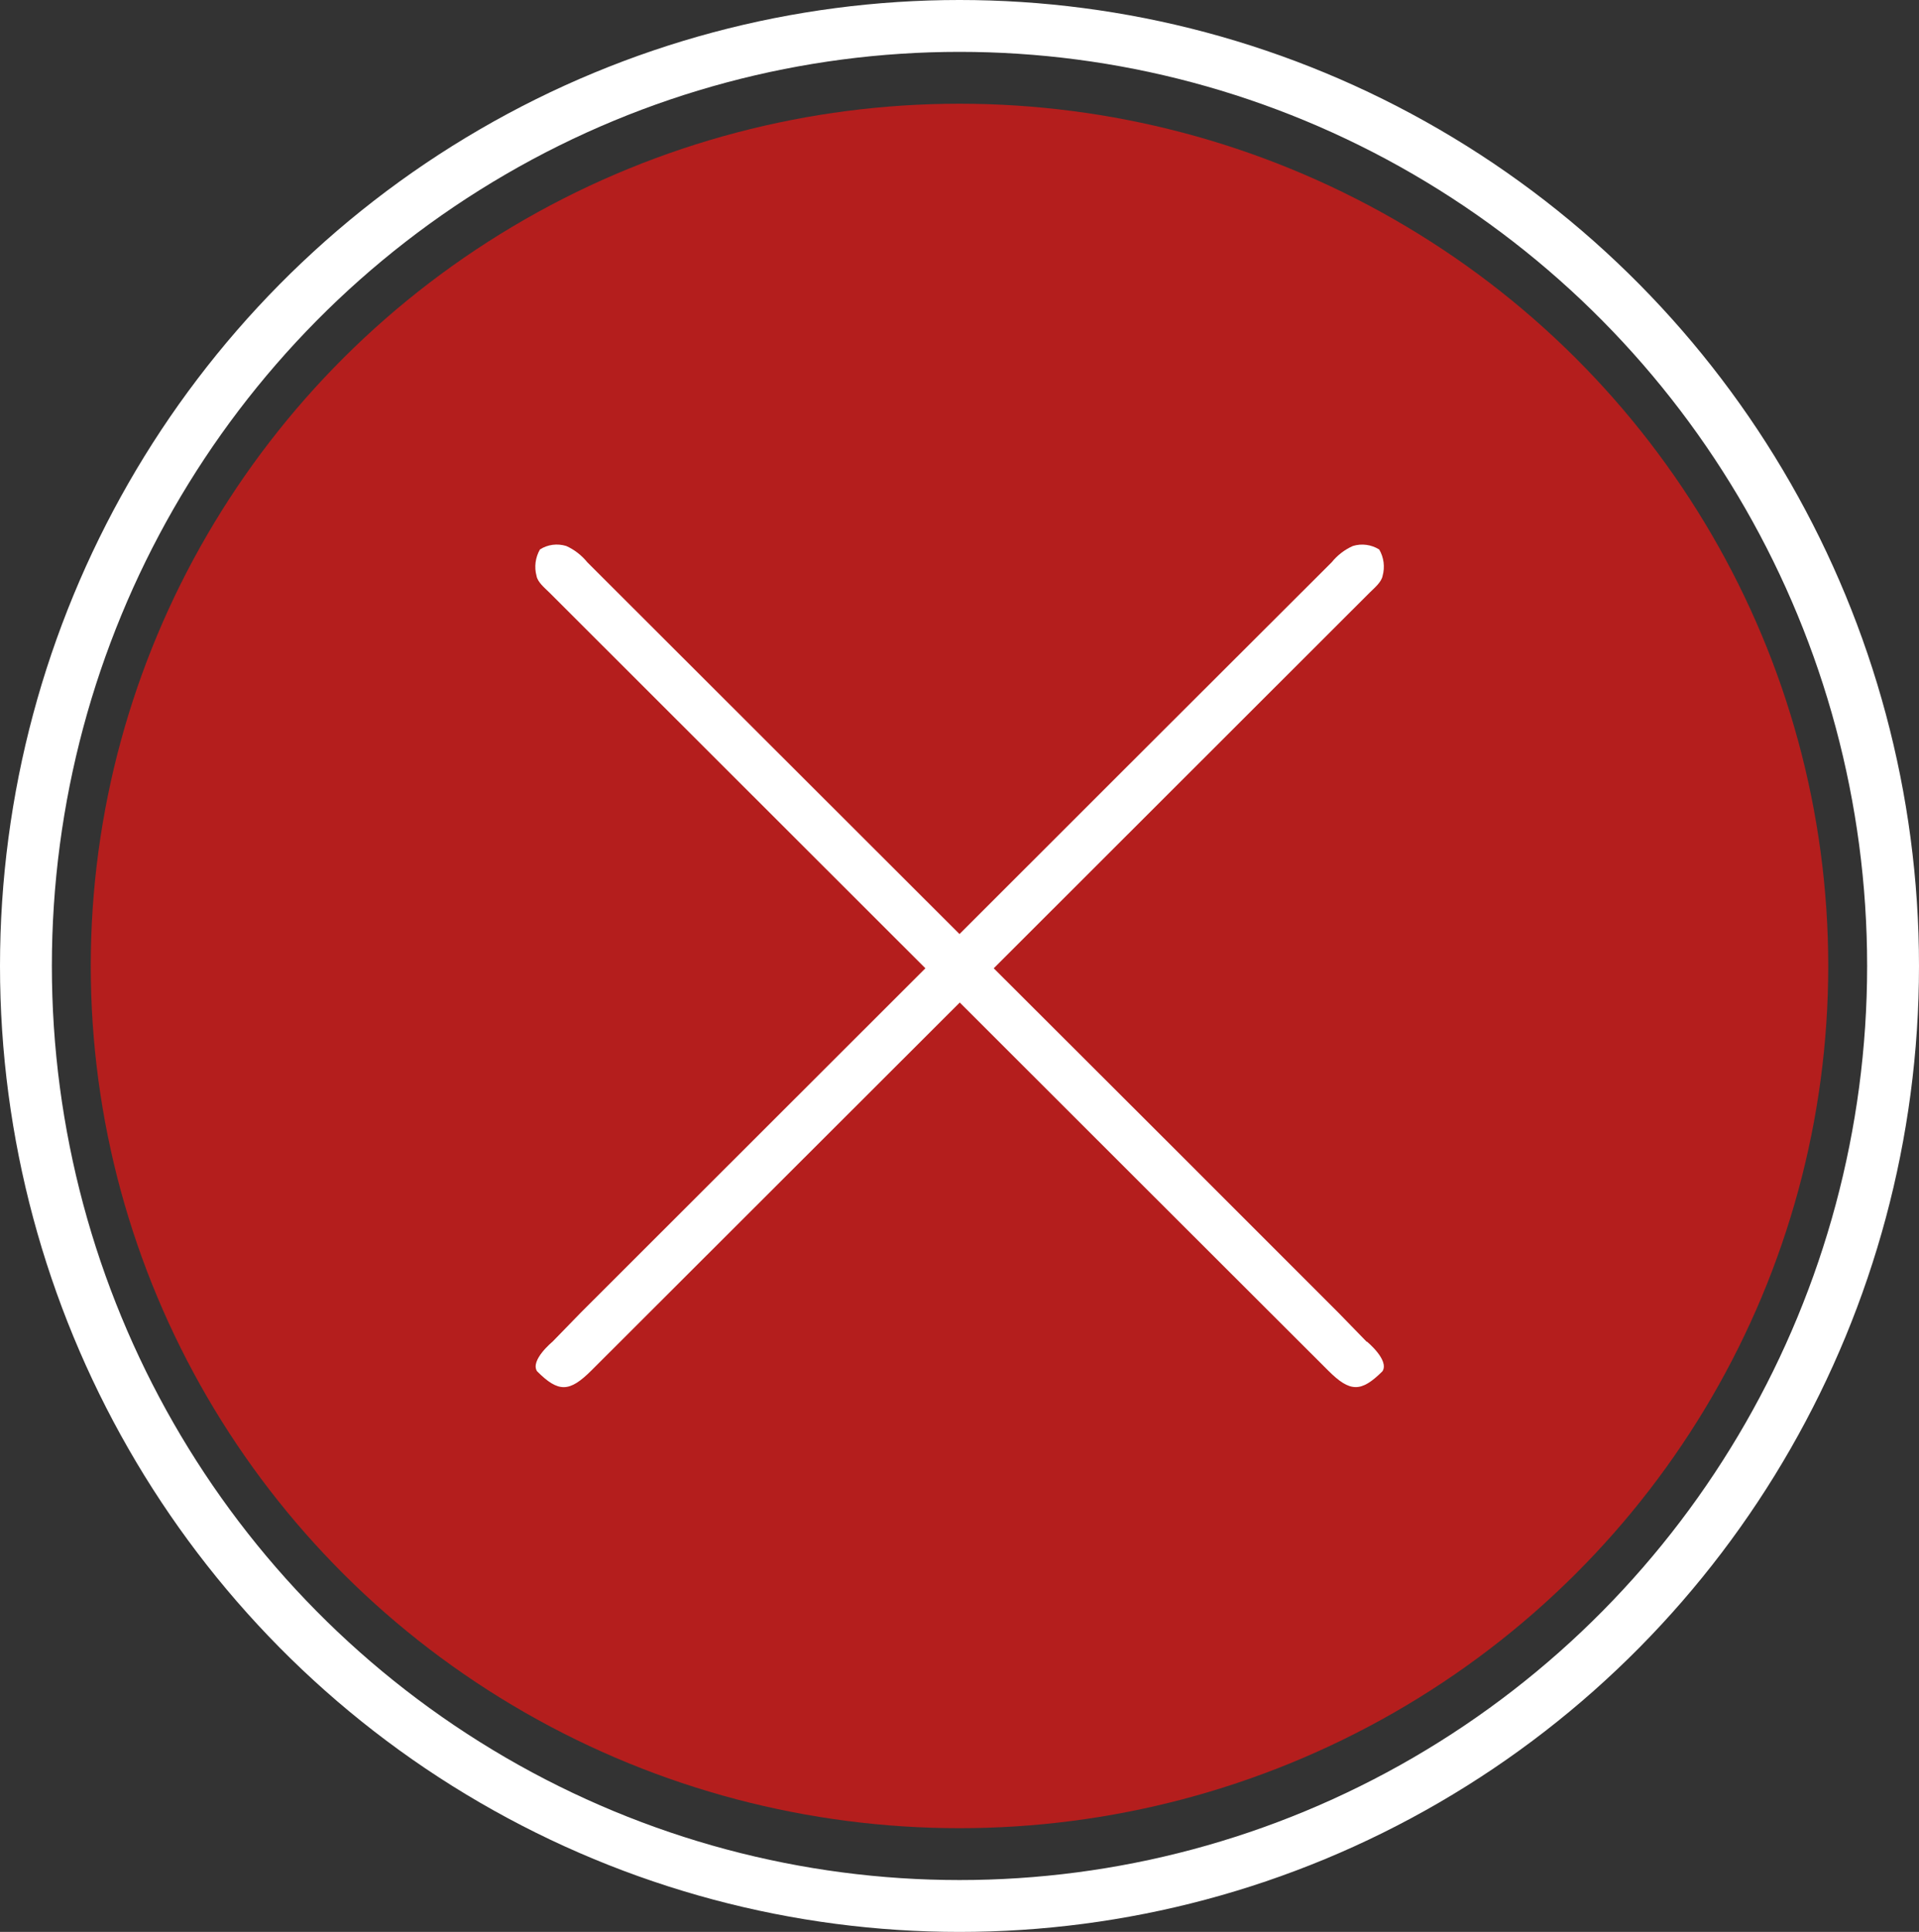
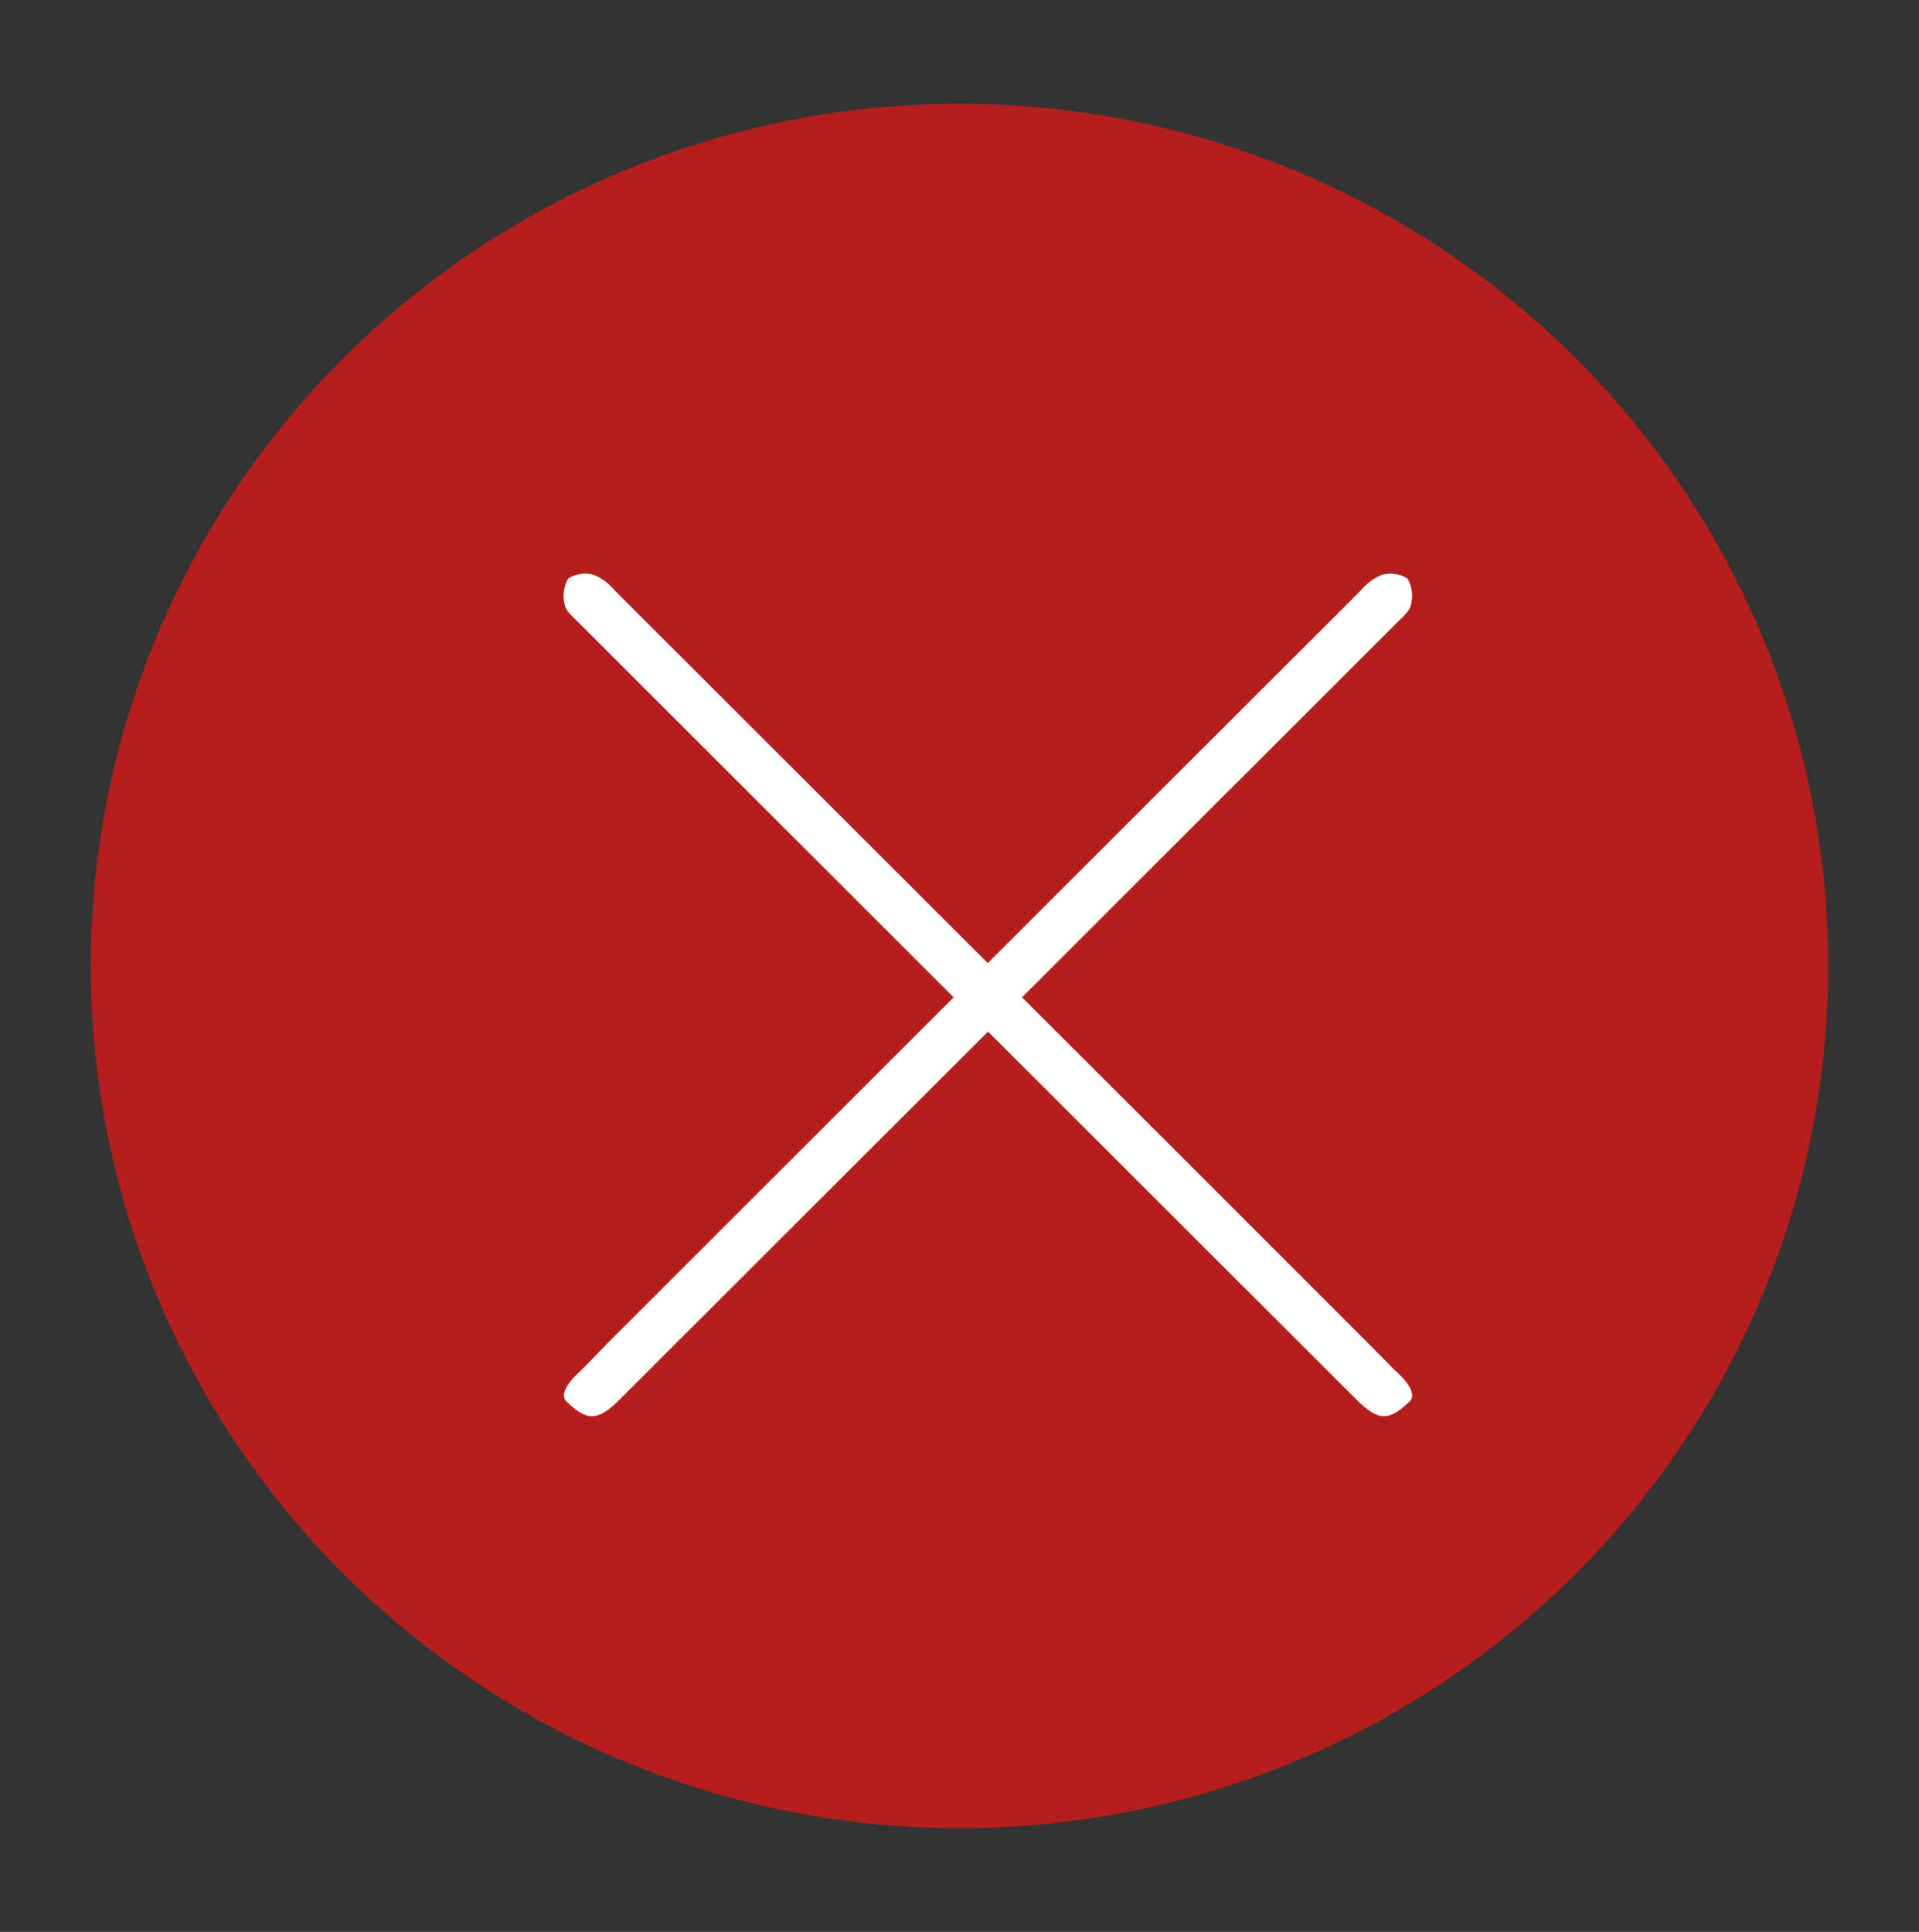
<svg xmlns="http://www.w3.org/2000/svg" id="Ebene_1" viewBox="0 0 148 149">
  <rect x="0" y="0" width="148" height="149" fill="#333333" stroke="none" />
  <defs>
    <style>.cls-1,.cls-2{fill:none;}.cls-3{fill:#fff;}.cls-4{fill:#b41e1d;}.cls-2{stroke:#fff;stroke-width:4px;}</style>
  </defs>
  <g id="Gruppe_116">
    <g id="Gruppe_114">
      <g id="Ellipse_5">
-         <ellipse class="cls-1" cx="74" cy="74.5" rx="74" ry="74.5" />
-         <ellipse class="cls-2" cx="74" cy="74.5" rx="72" ry="72.5" />
-       </g>
+         </g>
      <ellipse id="Ellipse_10" class="cls-4" cx="74" cy="74.5" rx="67" ry="66.5" />
      <g id="Gruppe_86">
        <g id="Gruppe_86-2">
-           <path id="Pfad_42" class="cls-3" d="m105.4,103.48l-2.18-2.24c-8.85-8.86-17.71-17.71-26.58-26.56,9.67-9.66,19.33-19.32,29-28.98.39-.38.9-.81.99-1.28.19-.69.1-1.42-.26-2.04-.61-.38-1.35-.48-2.03-.27-.64.28-1.2.72-1.64,1.26-9.57,9.55-19.14,19.11-28.7,28.67-9.57-9.56-19.13-19.11-28.7-28.67-.44-.54-1-.98-1.63-1.26-.68-.21-1.43-.12-2.03.27-.35.62-.45,1.35-.26,2.04.08.47.6.9.99,1.28,9.67,9.66,19.33,19.32,29,28.98-8.86,8.85-17.72,17.7-26.58,26.56l-2.18,2.24s-1.74,1.43-1.19,2.28c1.65,1.65,2.49,1.63,4.18-.05,9.47-9.46,18.95-18.93,28.42-28.39,9.47,9.47,18.95,18.93,28.42,28.39,1.68,1.68,2.53,1.69,4.18.05.55-.85-1.19-2.28-1.19-2.28" />
+           <path id="Pfad_42" class="cls-3" d="m105.4,103.48c-8.85-8.86-17.71-17.71-26.58-26.56,9.67-9.66,19.33-19.32,29-28.98.39-.38.9-.81.99-1.28.19-.69.1-1.42-.26-2.04-.61-.38-1.35-.48-2.03-.27-.64.28-1.2.72-1.64,1.26-9.57,9.55-19.14,19.11-28.7,28.67-9.57-9.56-19.13-19.11-28.7-28.67-.44-.54-1-.98-1.63-1.26-.68-.21-1.43-.12-2.03.27-.35.62-.45,1.35-.26,2.04.08.47.6.9.99,1.28,9.67,9.66,19.33,19.32,29,28.98-8.86,8.85-17.72,17.7-26.58,26.56l-2.18,2.24s-1.74,1.43-1.19,2.28c1.65,1.65,2.49,1.63,4.18-.05,9.47-9.46,18.95-18.93,28.42-28.39,9.47,9.47,18.95,18.93,28.42,28.39,1.68,1.68,2.53,1.69,4.18.05.55-.85-1.19-2.28-1.19-2.28" />
        </g>
      </g>
    </g>
  </g>
</svg>